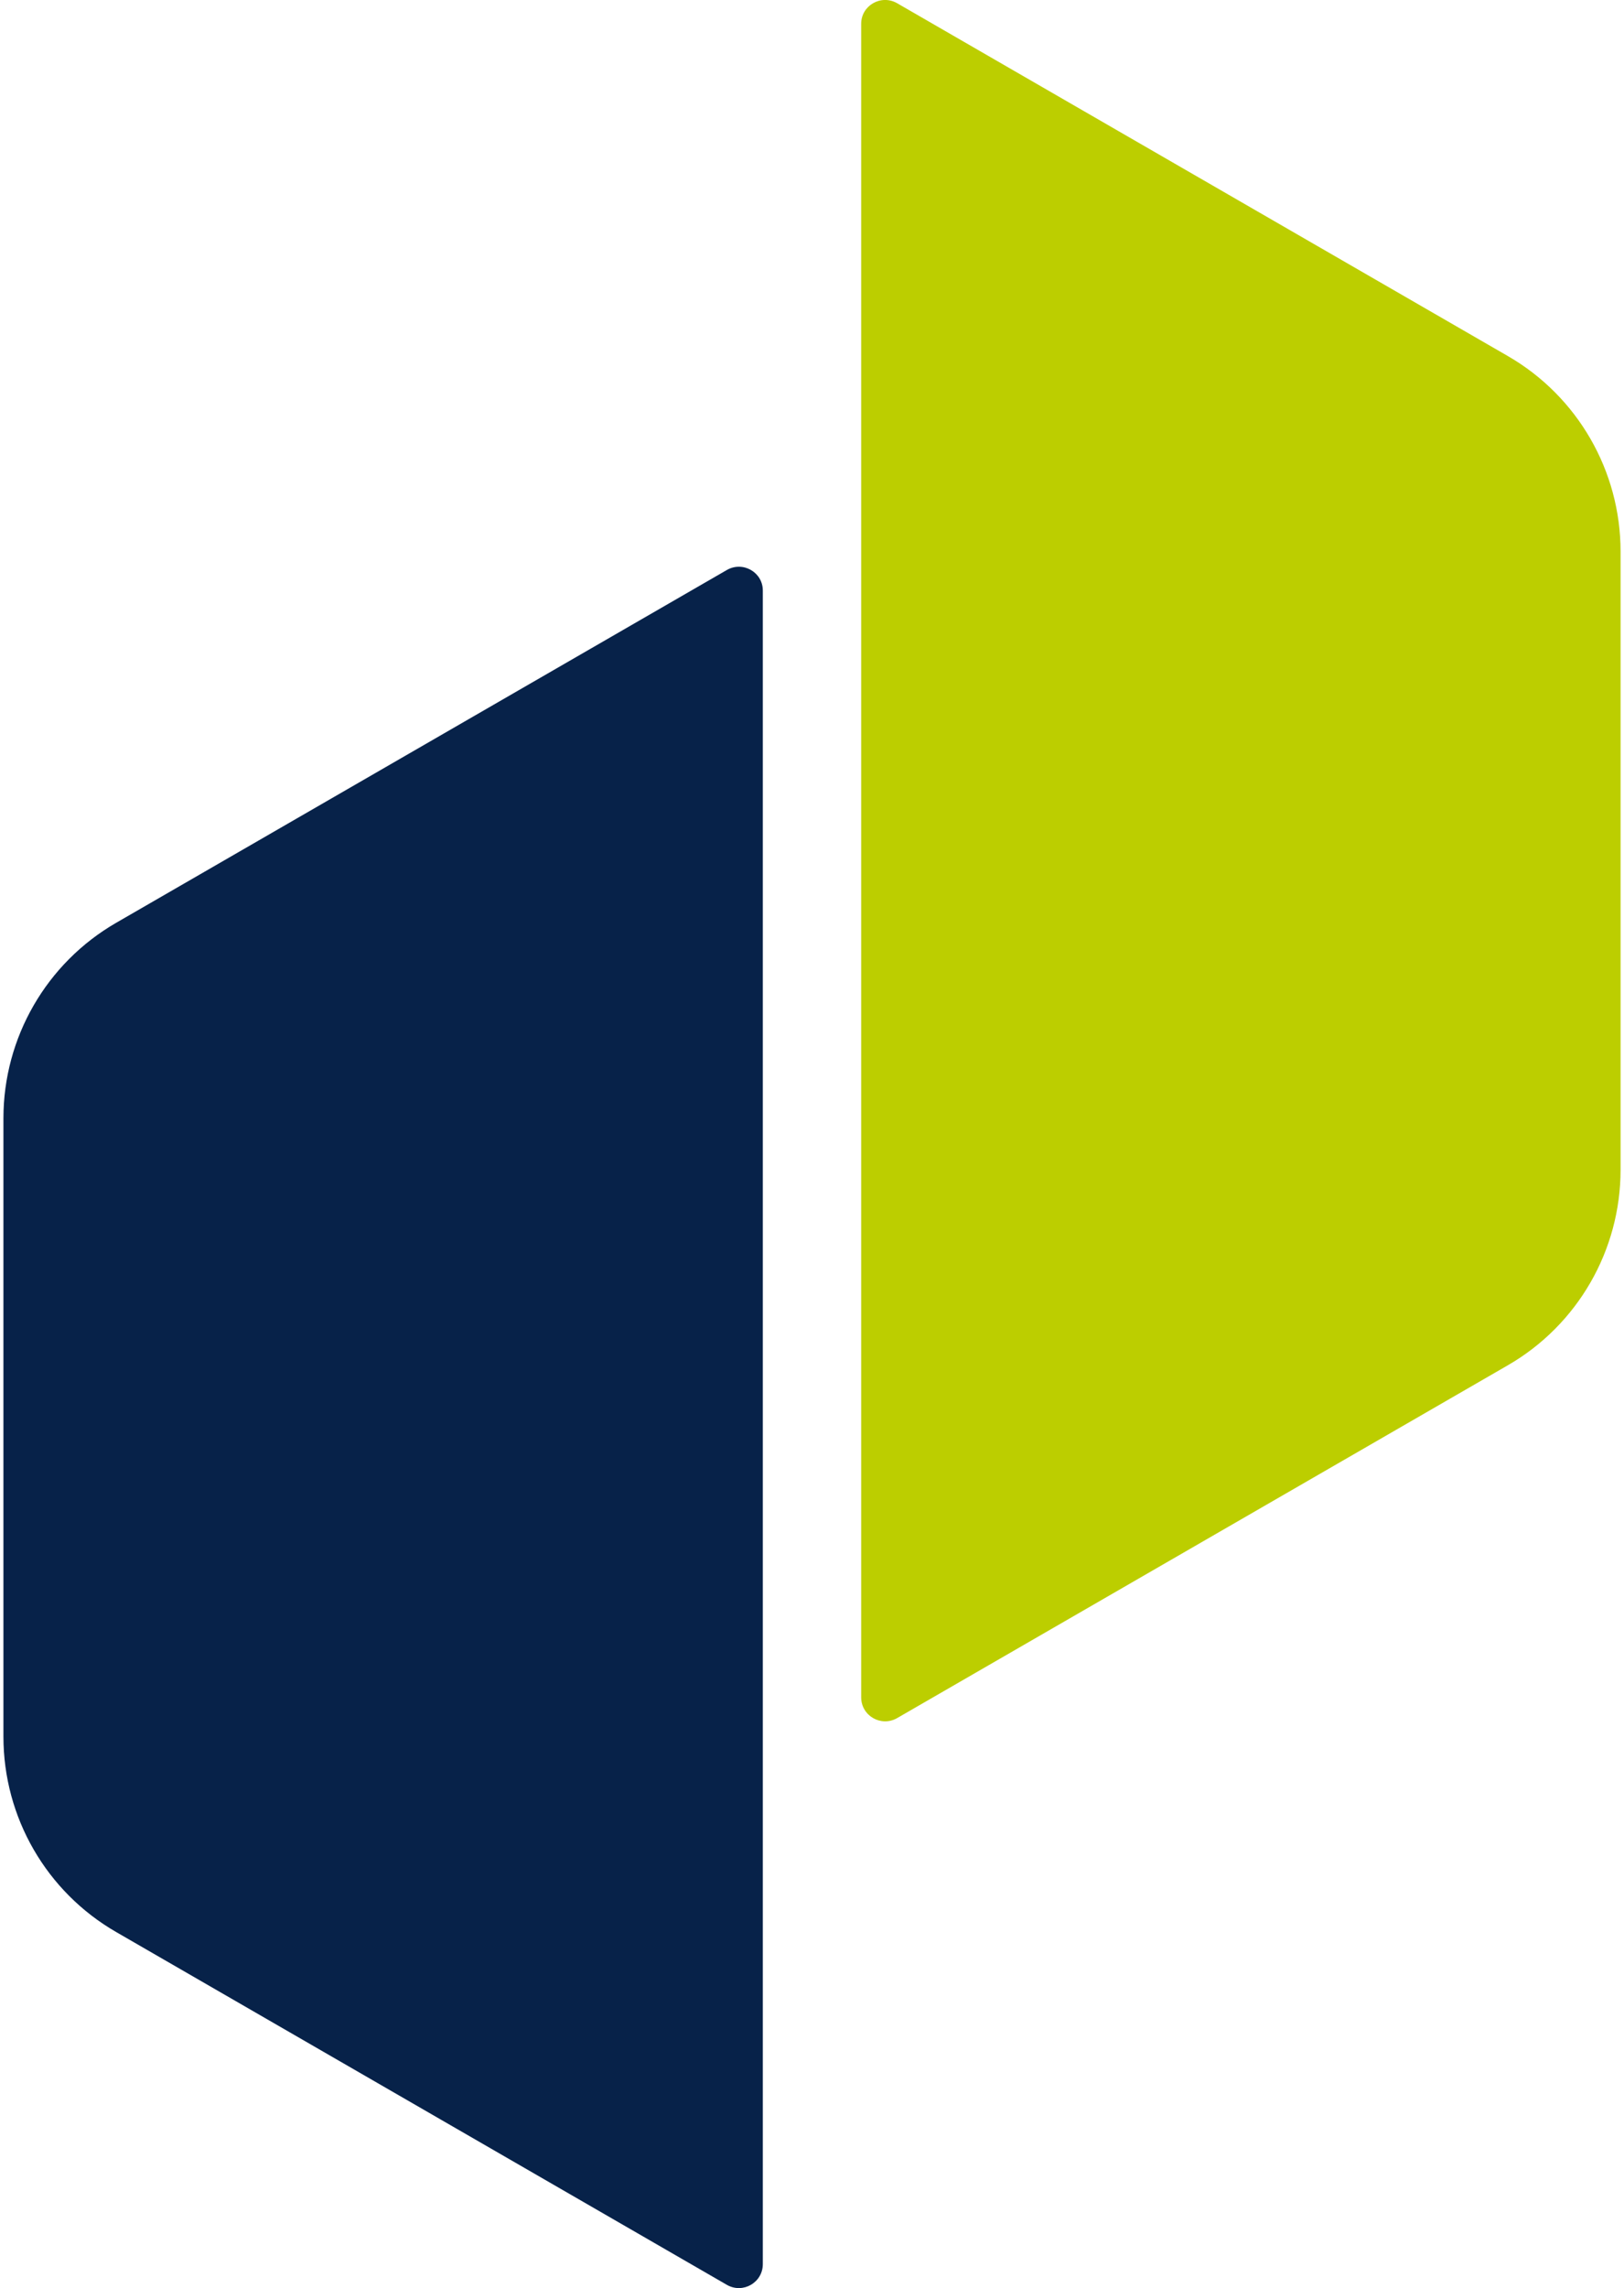
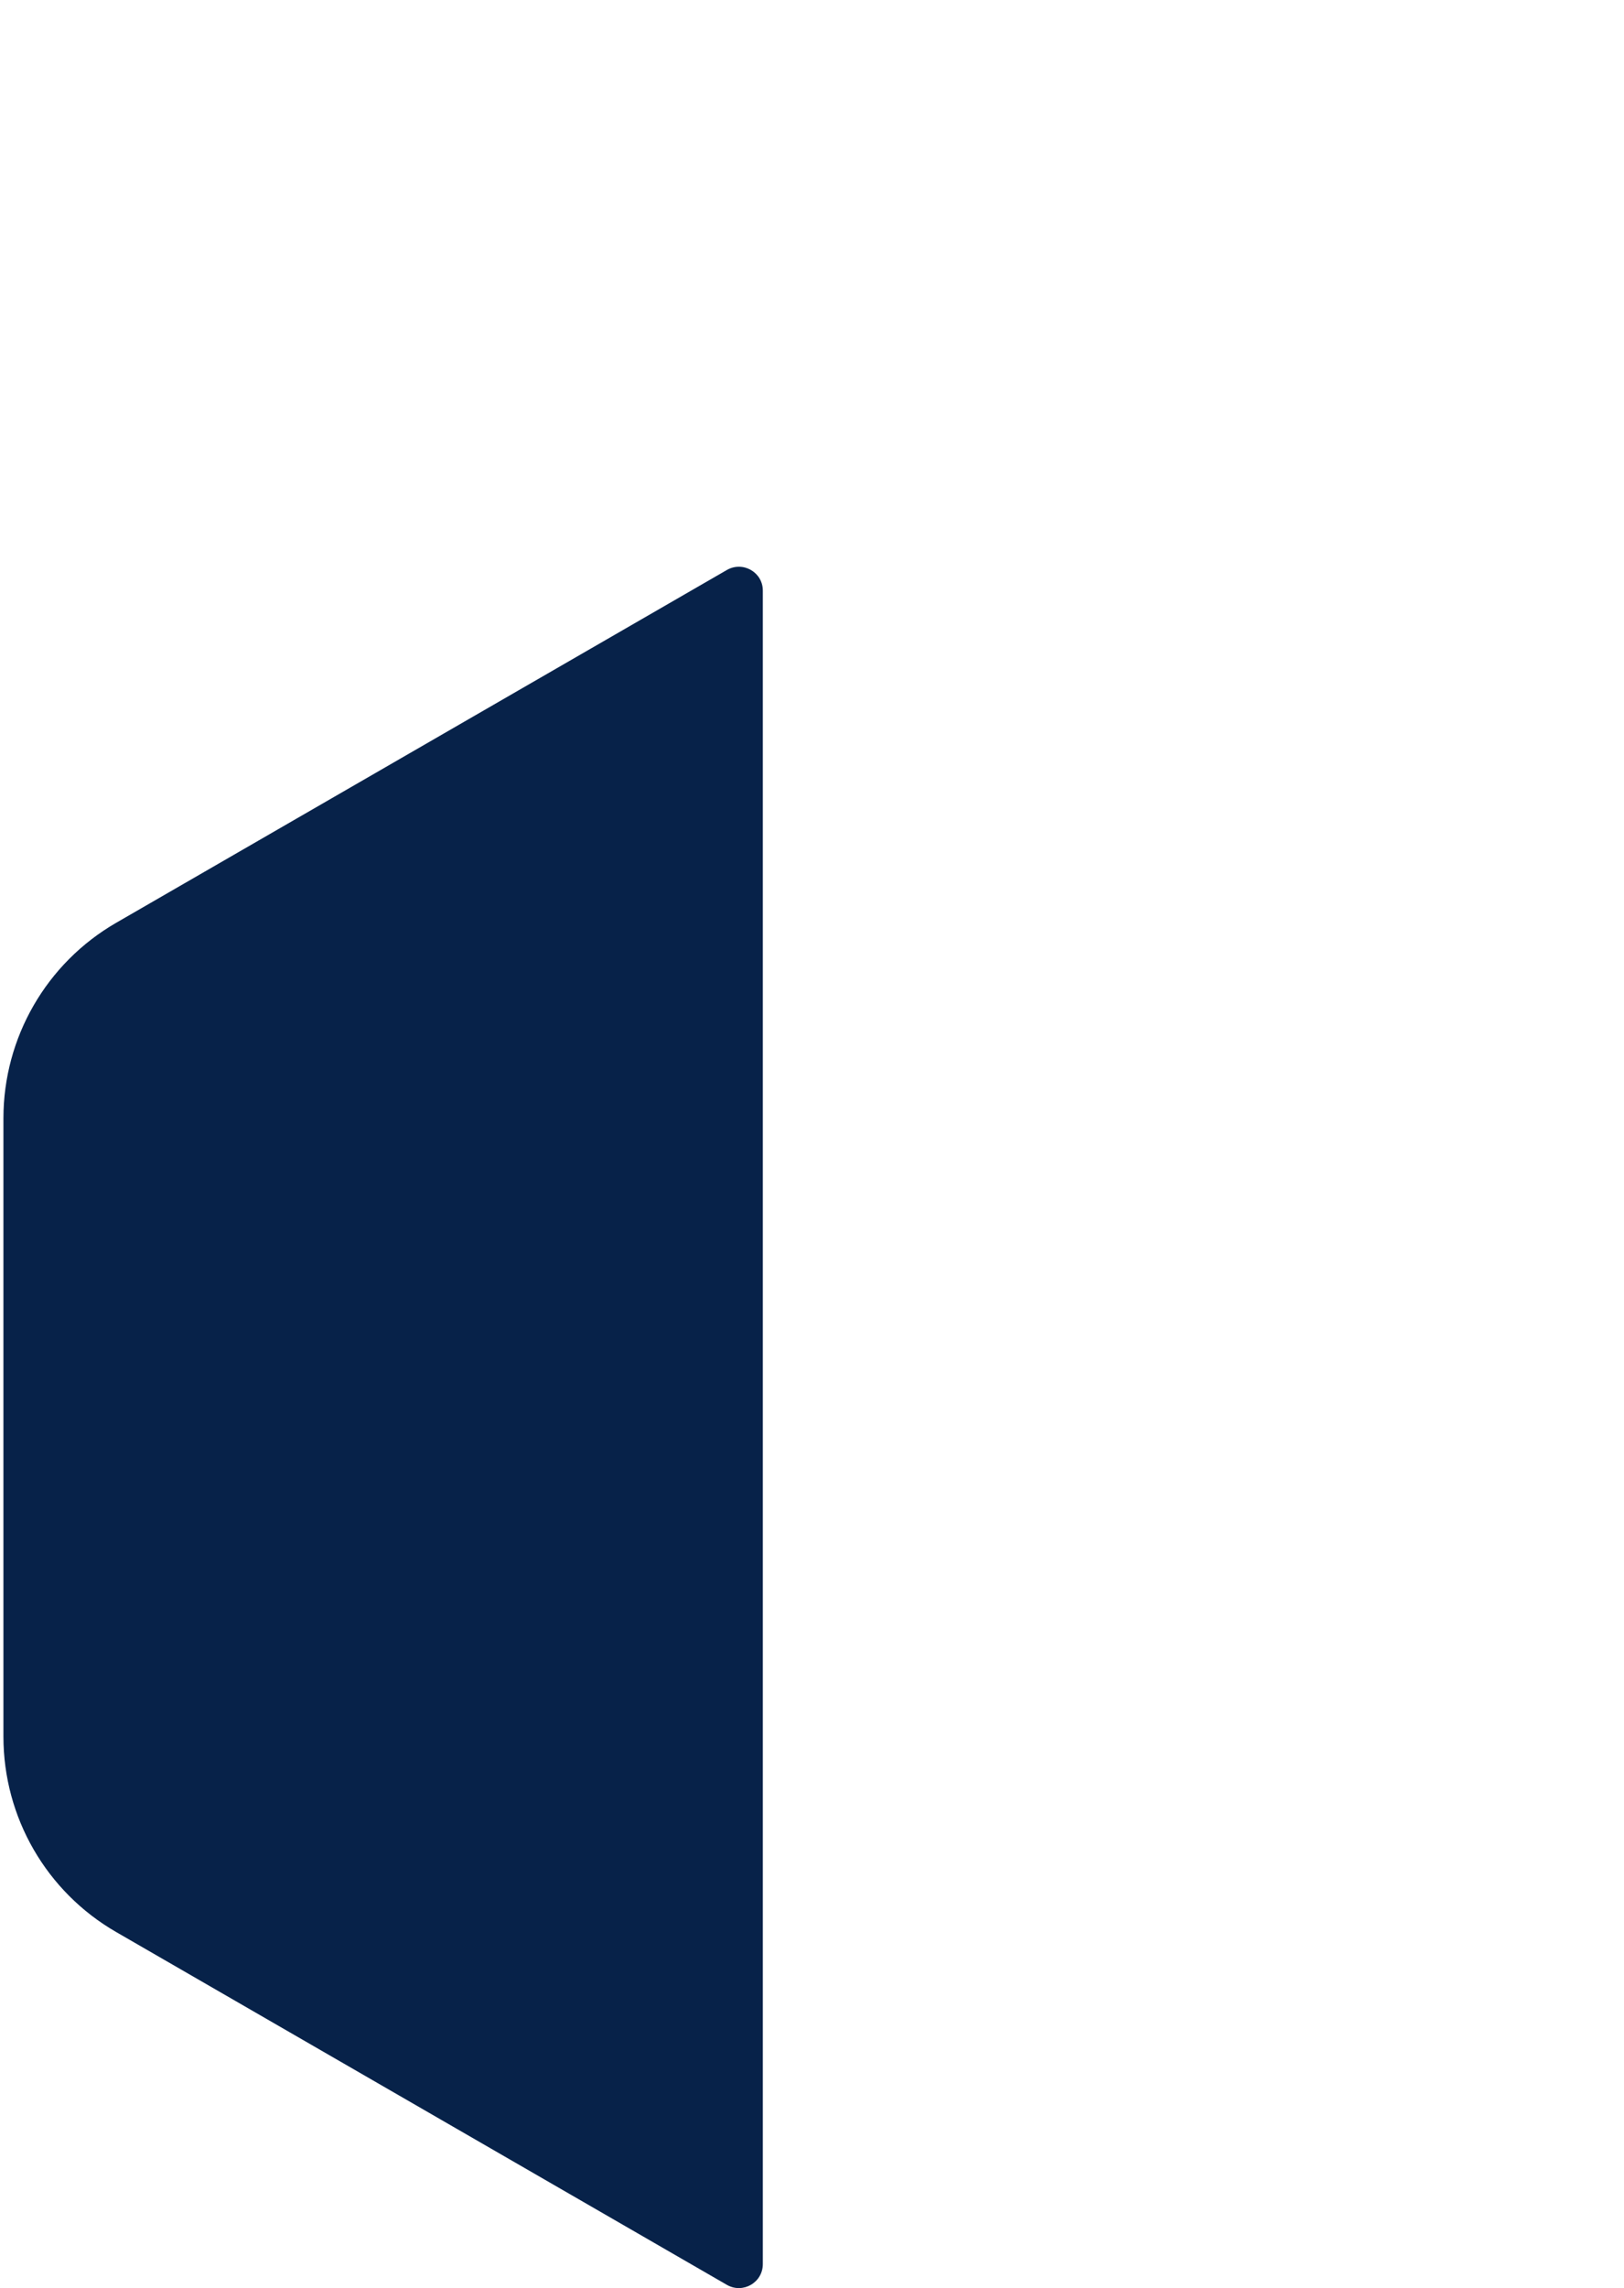
<svg xmlns="http://www.w3.org/2000/svg" version="1.1" id="Ebene_1" x="0px" y="0px" viewBox="0 0 710 1000" style="enable-background:new 0 0 710 1000;" xml:space="preserve">
  <style type="text/css"> .st0{fill:#072249;} .st1{fill:#BCCE00;} </style>
  <g>
    <path class="st0" d="M317.8,998.6l-267-154.2C20.3,826.8,1.5,794.3,1.5,759l0-270.3c0-35.2,18.8-67.8,49.3-85.4l267-154.2 c7-4,15.7,1,15.7,9l0,731.4C333.5,997.6,324.8,1002.6,317.8,998.6z" />
-     <path class="st1" d="M392.2,750.9l267-154.2c30.5-17.6,49.3-50.2,49.3-85.4l0-270.3c0-35.2-18.8-67.8-49.3-85.4L392.2,1.4 c-7-4-15.7,1-15.7,9l0,731.4C376.5,749.9,385.2,754.9,392.2,750.9z" />
  </g>
</svg>